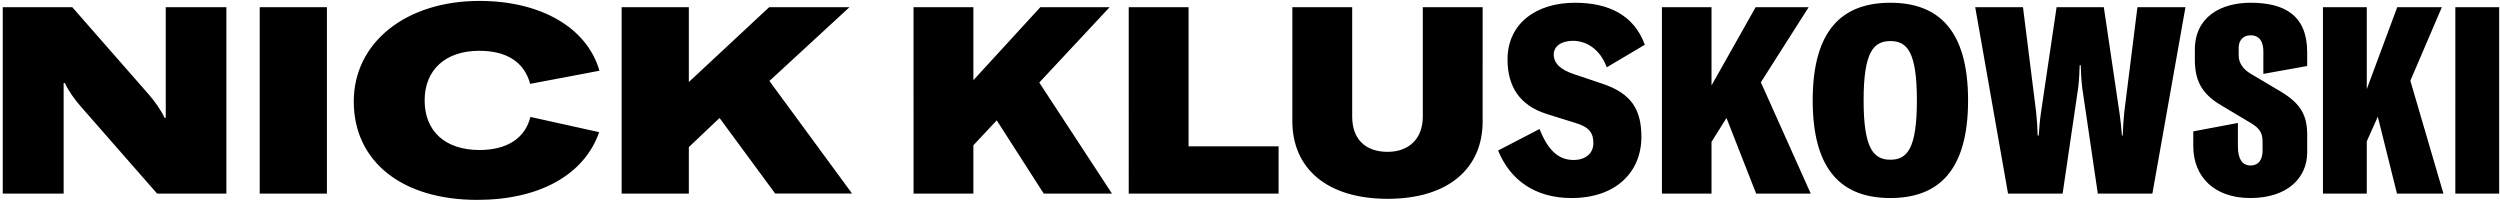
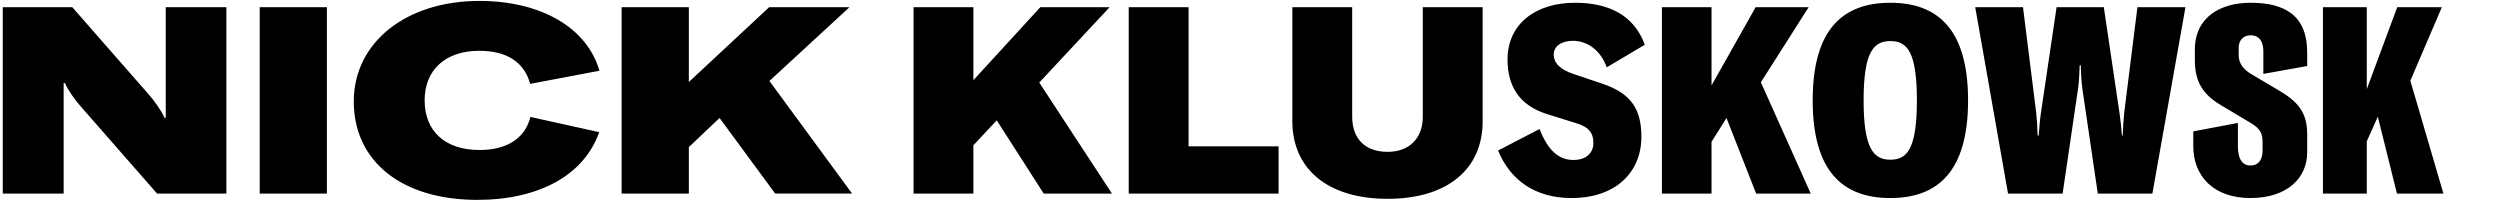
<svg xmlns="http://www.w3.org/2000/svg" width="762" height="61" fill="none">
-   <path fill="#000" d="M.84 59V2.2h21.2l23.2 26.48c1.6 1.76 4.08 5.2 4.88 7.2h.4V2.2H69V59H47.88l-23.2-26.48c-1.6-1.76-4.08-5.2-4.88-7.2h-.4V59H.84zm98.802 0h-20.48V2.2h20.48V59zm45.787 1.92c-22.88 0-37.6-11.68-37.6-30 0-17.92 15.84-30.64 38.32-30.64 18.72 0 32.8 8.16 36.56 21.28l-21.12 4c-1.76-6.56-7.04-10.08-15.52-10.08-10.32 0-16.64 5.84-16.64 15.12 0 9.36 6.24 15.12 16.72 15.12 8.4 0 13.92-3.6 15.52-10.08l20.96 4.64c-4.56 13.04-18.24 20.64-37.2 20.64zM189.477 59V2.2h20.48V25l24.481-22.8h24.48l-24.401 22.48 25.2 34.32h-23.439l-16.961-23.04-9.36 8.88V59h-20.48zm88.969 0V2.2h18.24v22.24l20.4-22.24h21.12l-21.44 22.96L338.926 59h-20.8l-14.32-22.32-7.12 7.6V59h-18.24zm65.588 0V2.2h18.24v42.4h27.44V59h-45.68zm49.873-56.8h18.24v33.36c0 6.64 3.84 10.72 10.8 10.72 6.64 0 10.72-4.16 10.72-10.72V2.2h18.24V37c0 14.48-10.64 23.6-28.96 23.6-18.4 0-29.04-9.2-29.04-23.68V2.2zm85.109 58.16c-11.2 0-18.72-5.52-22.4-14.48l12.64-6.56c2.48 6.32 5.68 9.44 10.32 9.44 4 0 6.08-2.24 6.08-5.12s-1.04-4.88-5.44-6.16l-8.72-2.72c-8.4-2.64-12-8.48-12-16.64 0-10.88 8.64-17.28 20.56-17.28 10.24 0 18 3.76 21.28 12.8l-11.6 6.88c-2.08-5.68-6.32-8.08-10.32-8.08-3.52 0-5.84 1.68-5.84 4.16 0 2.64 2 4.64 6.16 6l8.8 2.96c8.72 2.96 11.76 7.84 11.76 16.16 0 10.72-7.76 18.64-21.28 18.64zM506.553 59V2.2h15.12v23.84l13.44-23.84h16.16l-14.56 22.88 15.2 33.92h-16.64l-9.04-23.04-4.56 7.28V59h-15.12zm69.636 1.36c-14.56 0-23.68-8.16-23.68-29.76S561.629.84 576.189.84c14.48 0 23.68 8.16 23.68 29.76s-9.2 29.76-23.68 29.76zm0-11.68c5.12 0 8.08-3.36 8.08-18.08 0-14.8-2.96-18.08-8.08-18.08s-8.16 3.28-8.16 18.08c0 14.72 3.04 18.08 8.16 18.08zM612.047 59l-10-56.8h14.56l4 31.92c.24 2.16.4 4.88.48 7.2h.32c.16-2.32.32-4.48.64-6.72l4.8-32.4h14.4l4.8 32.4c.32 2.24.56 4.4.72 6.72h.24c.08-2.32.24-5.04.48-7.2l4-31.92h14.64L656.047 59h-16.64l-4.72-32.08c-.32-2.56-.4-4.72-.48-7.04h-.32c-.08 2.32-.16 4.48-.48 7.04L628.687 59h-16.64zm73.825 1.36c-10.96 0-17.36-6.48-17.36-15.84v-4.48l13.6-2.56v7.12c0 3.52 1.12 5.84 3.84 5.84 2.72 0 3.68-2.16 3.68-4.48v-2.48c0-2.72-.56-4.16-3.6-6l-9.12-5.44c-5.92-3.52-7.92-7.6-7.92-13.84v-3.04c0-10.08 8-14.32 16.96-14.32 10.32 0 17.28 3.76 17.28 15.12v4.16l-13.36 2.4v-6.88c0-2.64-.96-4.88-3.92-4.88-2.32 0-3.6 1.68-3.6 3.76v2.4c0 2.32 1.44 4.24 3.6 5.52l9.04 5.36c6.48 3.84 8.24 7.52 8.24 13.36v5.28c0 7.76-6 13.92-17.36 13.92zM708.034 59V2.2h13.36v24.96l9.28-24.96h13.6l-9.6 22.4 10.08 34.4h-14.16l-5.84-23.44-3.36 7.52V59h-13.36zm53.713 0h-13.36V2.2h13.36V59z" />
+   <path fill="#000" d="M.84 59V2.2h21.2l23.2 26.48c1.6 1.76 4.08 5.2 4.88 7.2h.4V2.2H69V59H47.88l-23.2-26.48c-1.6-1.76-4.08-5.2-4.88-7.2h-.4V59H.84zm98.802 0h-20.48V2.2h20.48V59zm45.787 1.92c-22.88 0-37.6-11.68-37.6-30 0-17.92 15.84-30.64 38.32-30.64 18.72 0 32.8 8.16 36.56 21.28l-21.12 4c-1.76-6.56-7.04-10.08-15.52-10.08-10.32 0-16.64 5.84-16.64 15.12 0 9.36 6.24 15.12 16.72 15.12 8.4 0 13.92-3.6 15.52-10.08l20.96 4.64c-4.56 13.04-18.24 20.64-37.2 20.64zM189.477 59V2.2h20.48V25l24.481-22.8h24.48l-24.401 22.48 25.2 34.32h-23.439l-16.961-23.04-9.36 8.88V59h-20.48zm88.969 0V2.2h18.24v22.24l20.4-22.24h21.12l-21.44 22.96L338.926 59h-20.8l-14.32-22.32-7.12 7.6V59h-18.24zm65.588 0V2.2h18.24v42.4h27.44V59h-45.68zm49.873-56.8h18.24v33.36c0 6.64 3.84 10.72 10.8 10.72 6.64 0 10.72-4.16 10.72-10.72V2.2h18.24V37c0 14.48-10.64 23.6-28.96 23.6-18.4 0-29.04-9.2-29.04-23.68V2.2zm85.109 58.16c-11.2 0-18.72-5.52-22.4-14.48l12.64-6.56c2.48 6.32 5.68 9.44 10.32 9.44 4 0 6.08-2.24 6.08-5.12s-1.04-4.88-5.44-6.16l-8.72-2.72c-8.4-2.64-12-8.48-12-16.64 0-10.88 8.64-17.28 20.56-17.28 10.24 0 18 3.76 21.28 12.8l-11.6 6.88c-2.08-5.68-6.32-8.08-10.32-8.08-3.52 0-5.84 1.68-5.84 4.16 0 2.64 2 4.64 6.16 6l8.8 2.96c8.72 2.96 11.76 7.84 11.76 16.16 0 10.72-7.76 18.64-21.28 18.64zM506.553 59V2.2h15.12v23.84l13.44-23.84h16.16l-14.56 22.88 15.2 33.92h-16.64l-9.04-23.04-4.56 7.28V59h-15.12zm69.636 1.36c-14.56 0-23.68-8.16-23.68-29.76S561.629.84 576.189.84c14.48 0 23.68 8.16 23.68 29.76s-9.2 29.76-23.68 29.76zm0-11.68c5.12 0 8.08-3.36 8.08-18.08 0-14.8-2.96-18.08-8.08-18.08s-8.16 3.28-8.16 18.08c0 14.72 3.04 18.08 8.16 18.08zM612.047 59l-10-56.8h14.56l4 31.92c.24 2.16.4 4.88.48 7.2h.32c.16-2.32.32-4.48.64-6.72l4.8-32.4h14.4l4.8 32.4c.32 2.24.56 4.4.72 6.72h.24c.08-2.32.24-5.04.48-7.2l4-31.92h14.64L656.047 59h-16.64l-4.72-32.08c-.32-2.56-.4-4.72-.48-7.04h-.32c-.08 2.32-.16 4.48-.48 7.04L628.687 59h-16.64zm73.825 1.36c-10.96 0-17.36-6.48-17.36-15.84v-4.48l13.6-2.56v7.12c0 3.52 1.12 5.84 3.84 5.84 2.72 0 3.68-2.16 3.68-4.48v-2.48c0-2.72-.56-4.16-3.6-6l-9.12-5.44c-5.92-3.52-7.92-7.6-7.92-13.84v-3.04c0-10.08 8-14.32 16.96-14.32 10.32 0 17.28 3.76 17.28 15.12v4.16l-13.36 2.4v-6.88c0-2.64-.96-4.88-3.92-4.88-2.32 0-3.6 1.68-3.6 3.76v2.4c0 2.32 1.44 4.24 3.6 5.52l9.04 5.36c6.48 3.84 8.24 7.52 8.24 13.36v5.28c0 7.76-6 13.92-17.36 13.92zM708.034 59V2.2h13.36v24.96l9.28-24.96h13.6l-9.6 22.4 10.08 34.4h-14.16l-5.84-23.44-3.36 7.52V59h-13.36zm53.713 0h-13.36h13.36V59z" />
</svg>